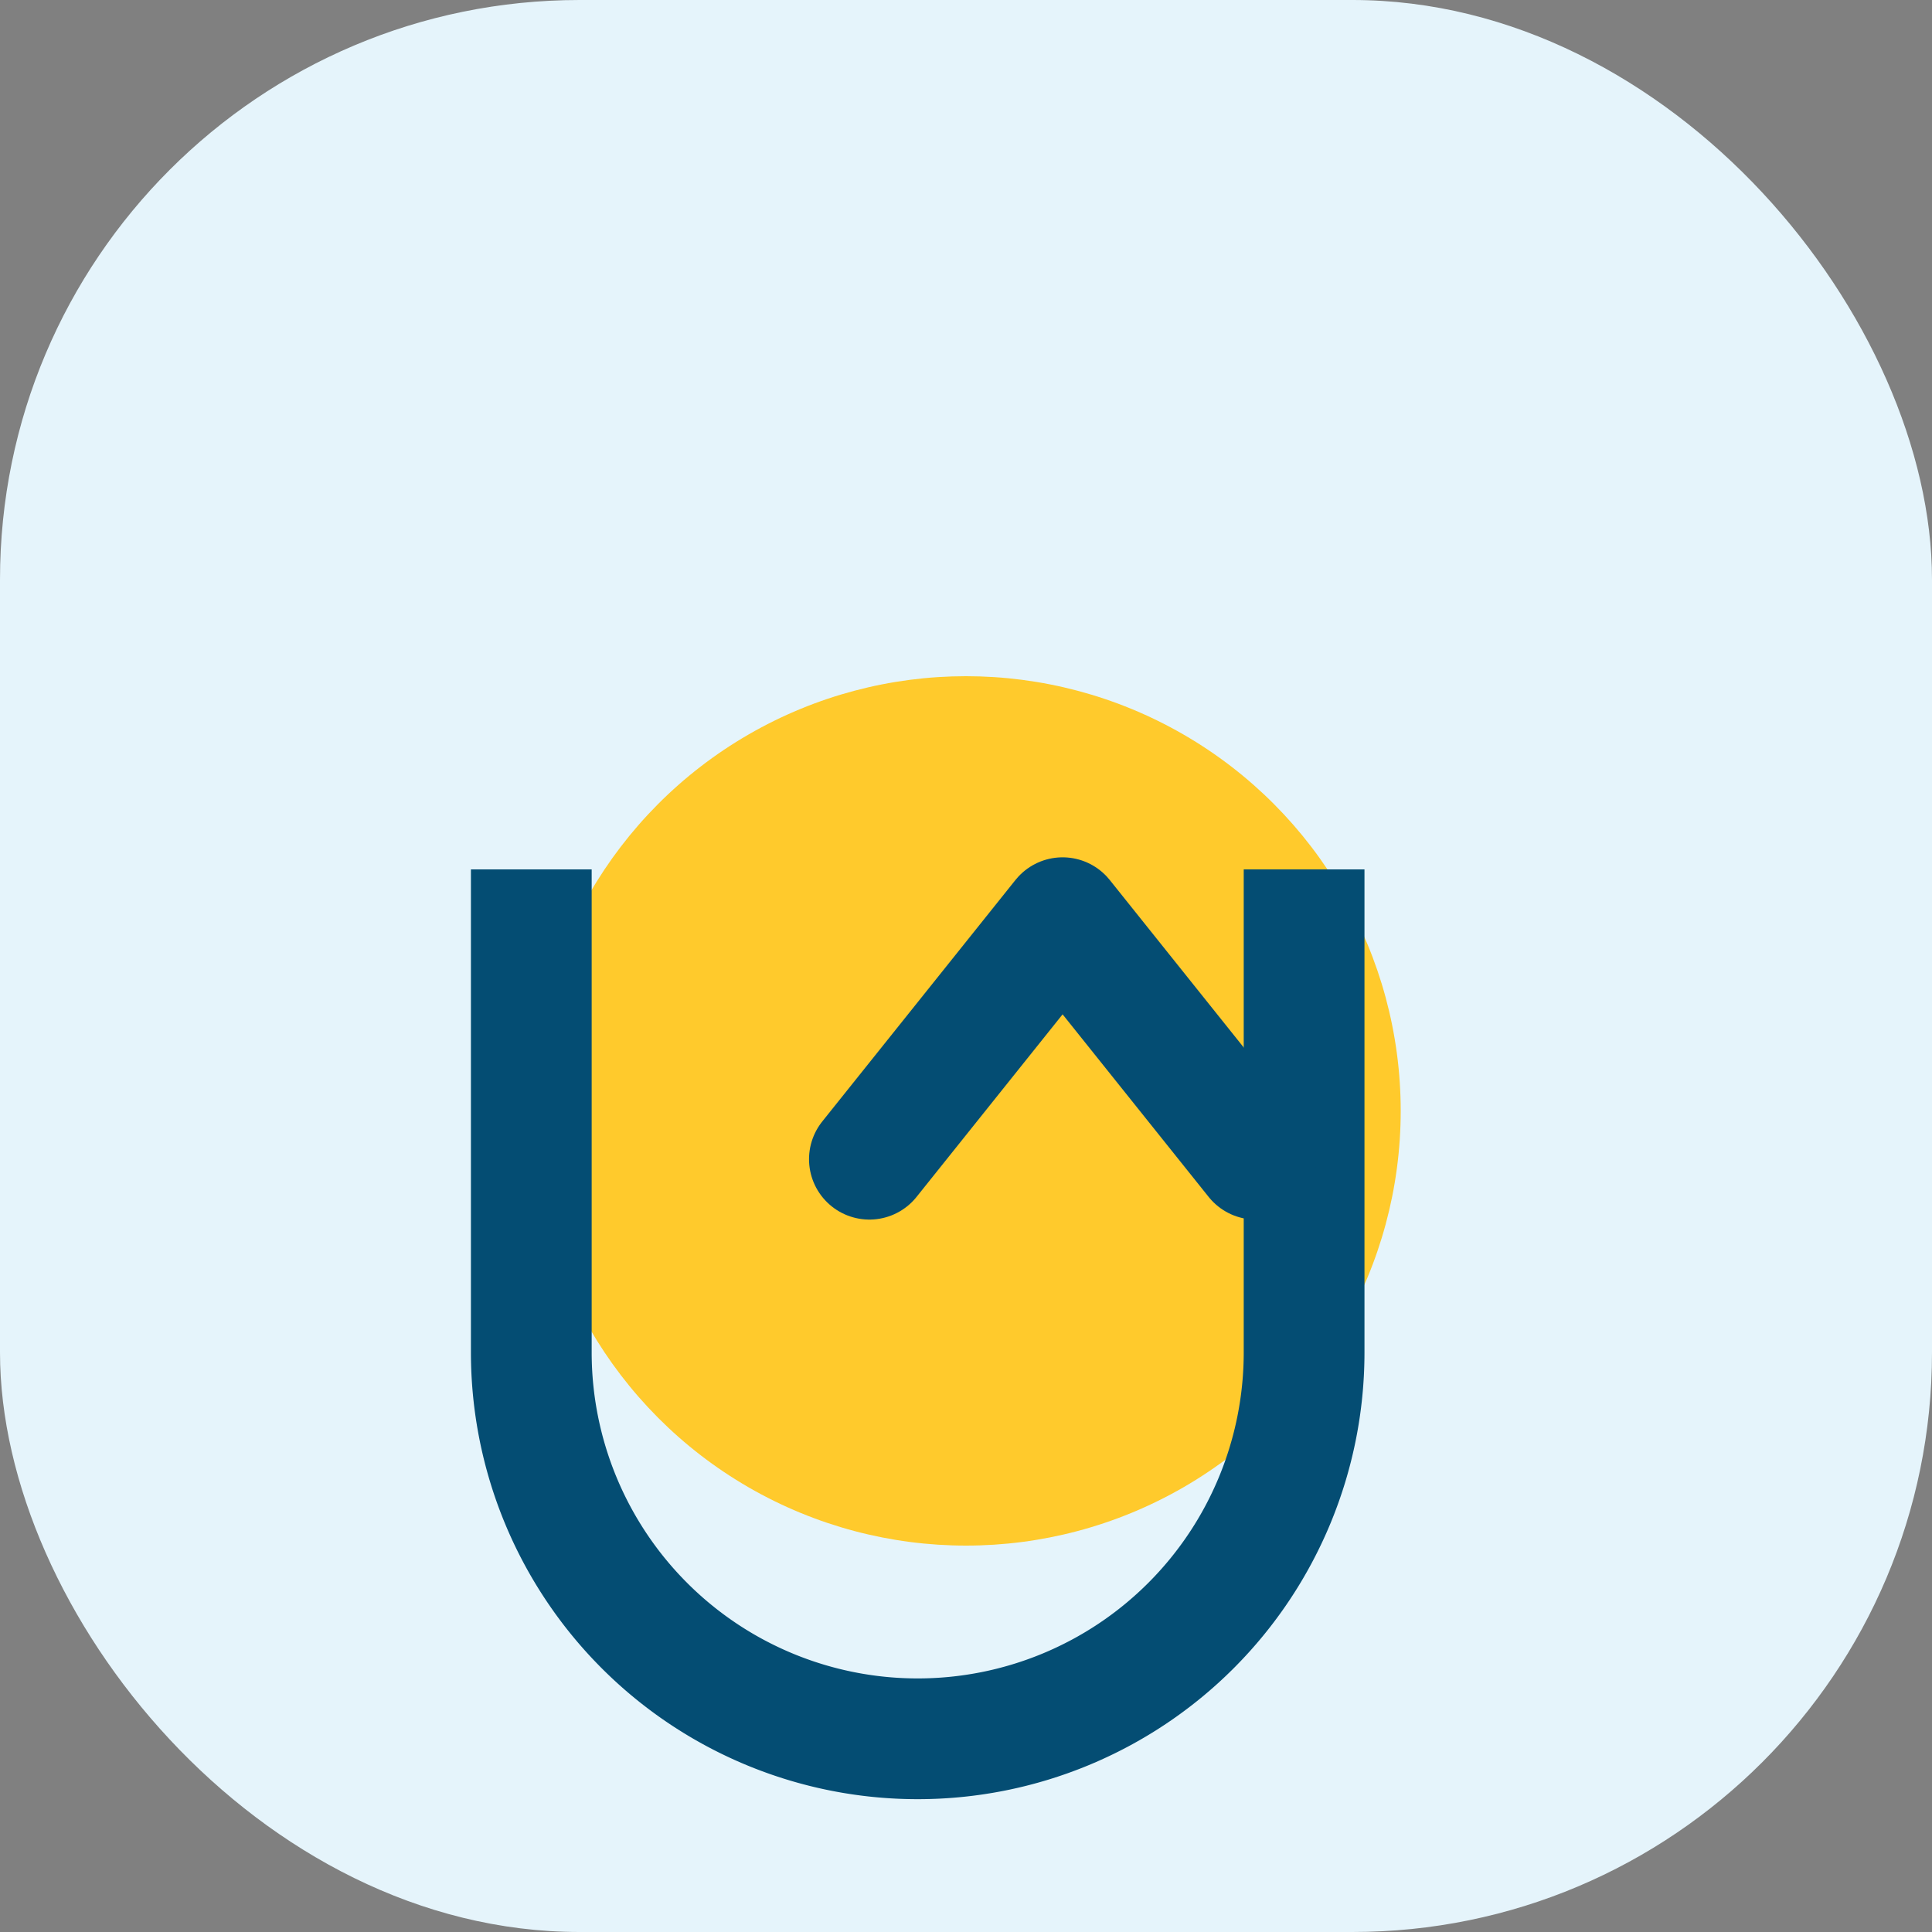
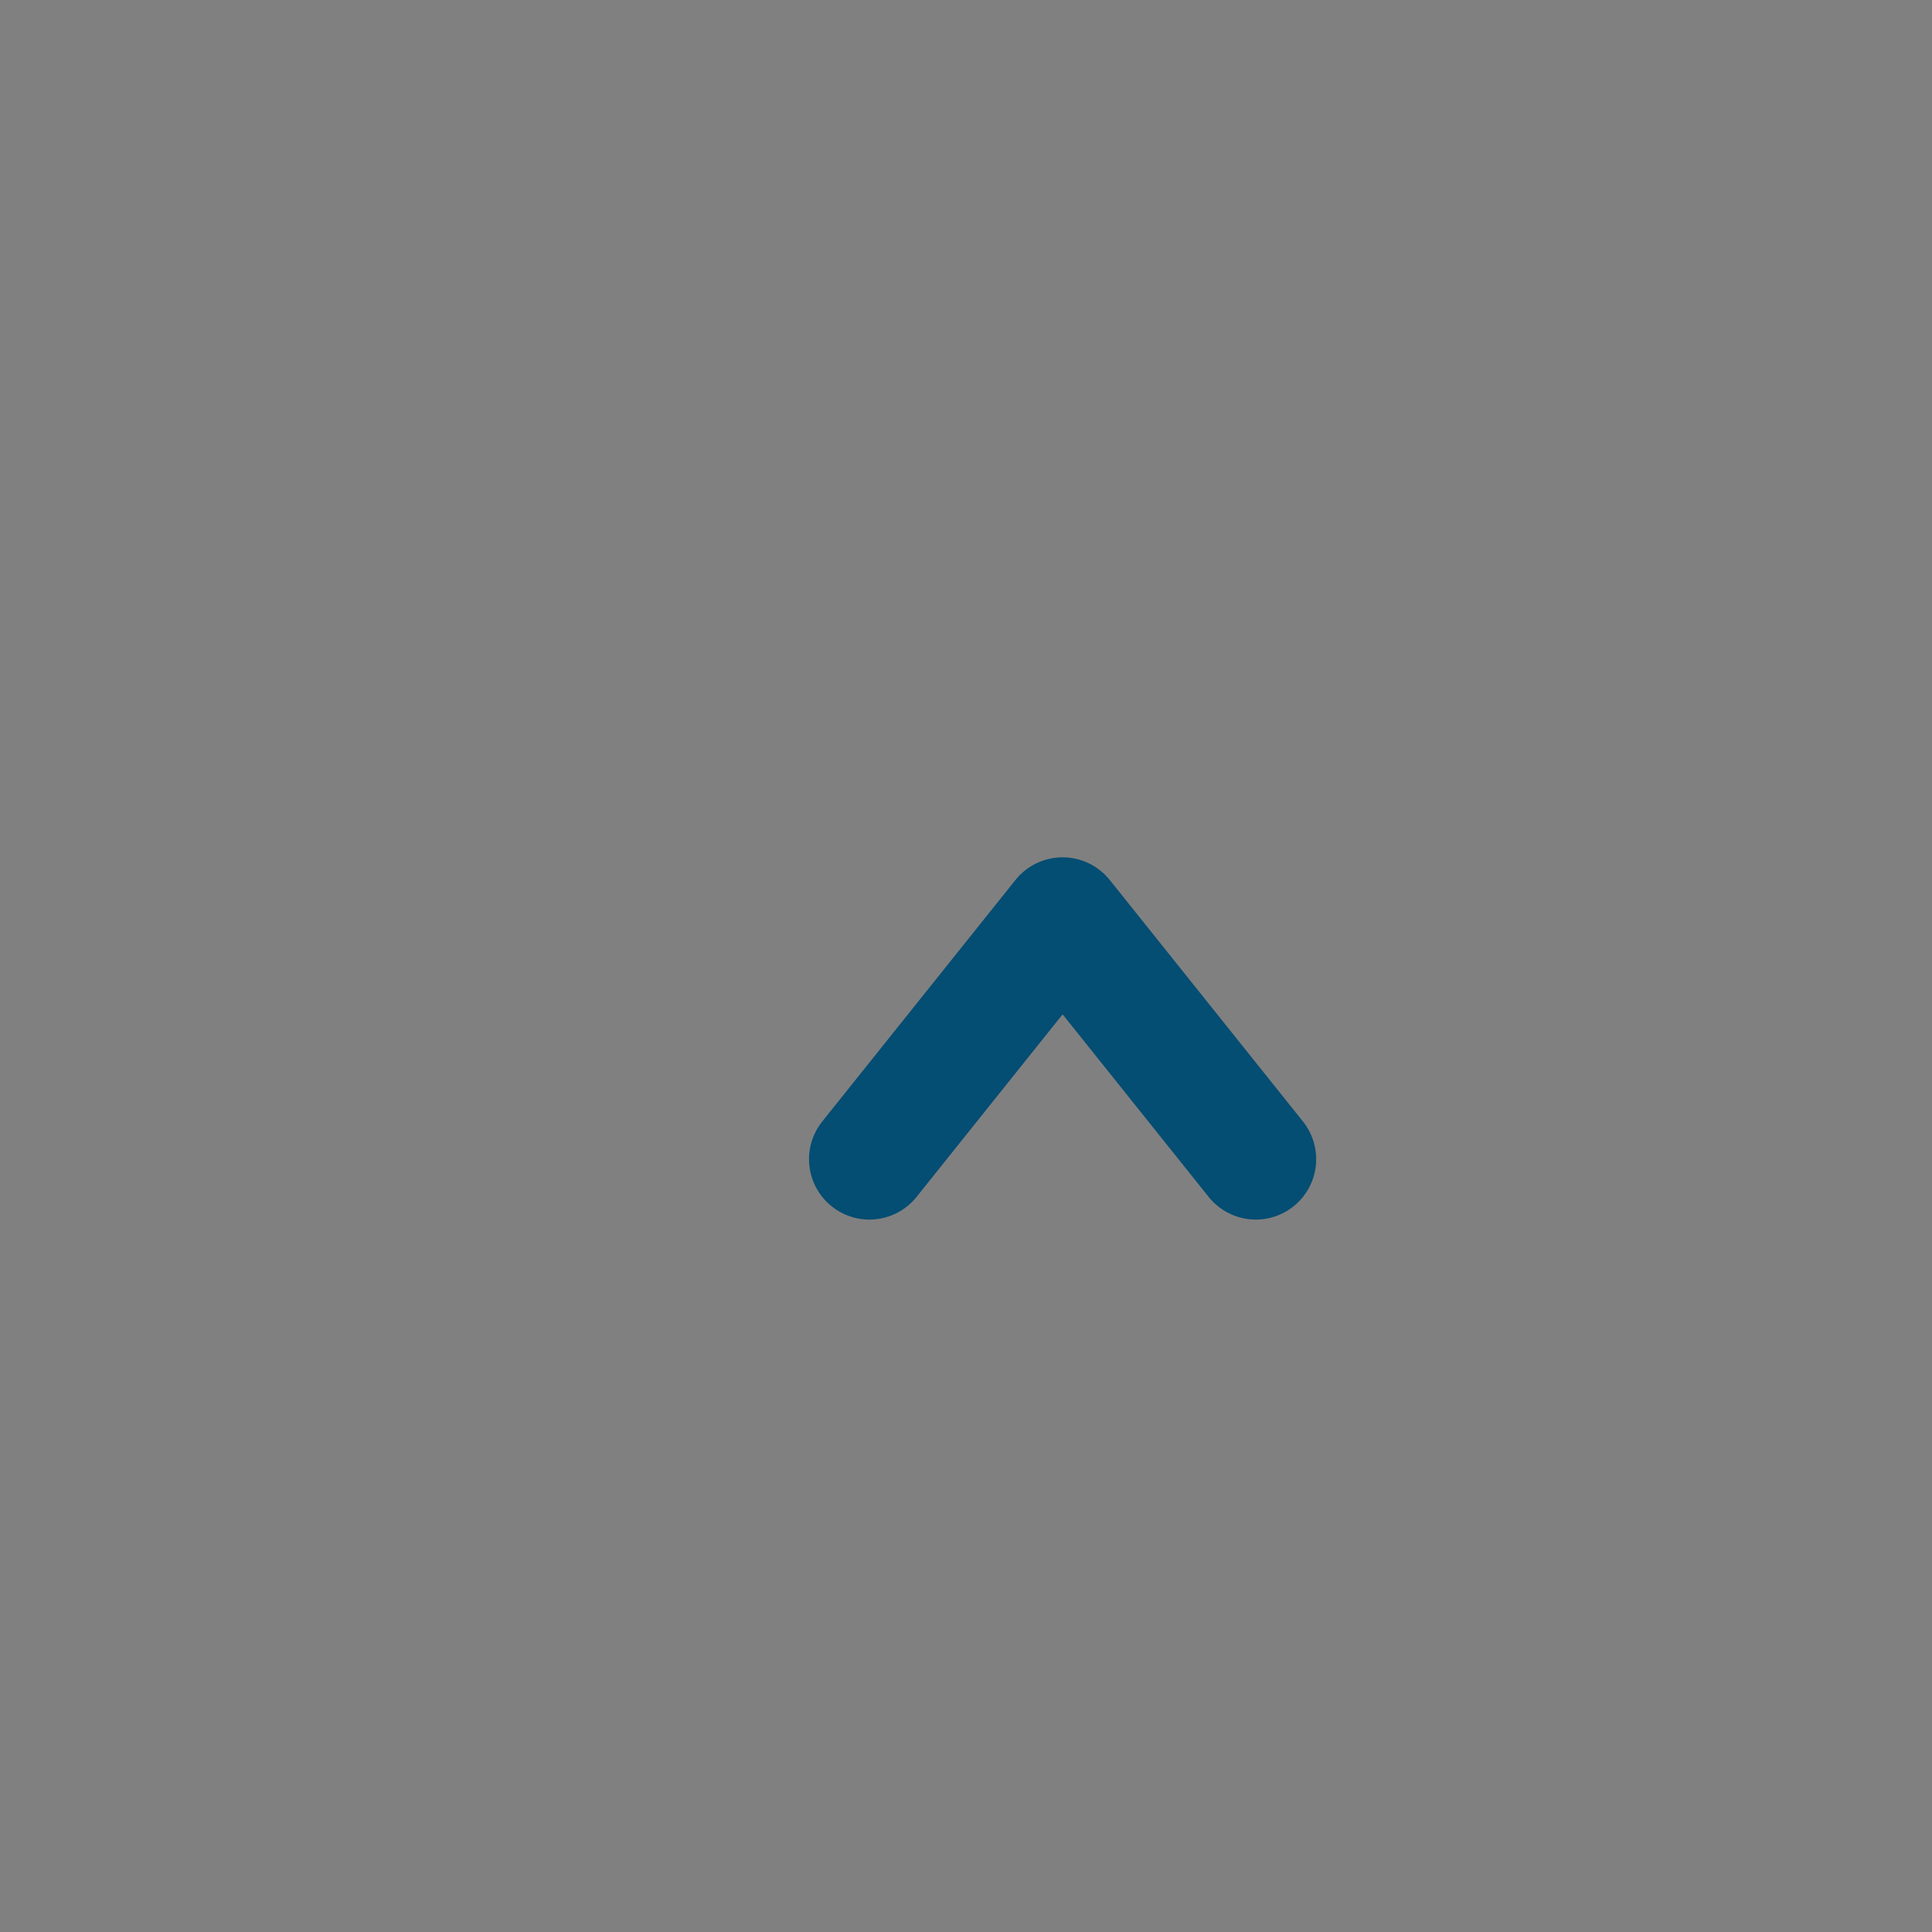
<svg xmlns="http://www.w3.org/2000/svg" width="40" height="40" viewBox="0 0 40 40">
  <rect x="0" y="0" width="40" height="40" fill="#808080" stroke="none" />
-   <rect width="40" height="40" rx="12" fill="#E5F4FB" />
-   <circle cx="20" cy="23" r="9" fill="#FFCA2C" />
-   <path d="M11 18v10a8 8 0 0016 0V18" fill="none" stroke="#044D73" stroke-width="2.5" />
  <path d="M18 24l4-5 4 5" stroke="#044D73" stroke-width="2.5" fill="none" stroke-linecap="round" stroke-linejoin="round" />
</svg>